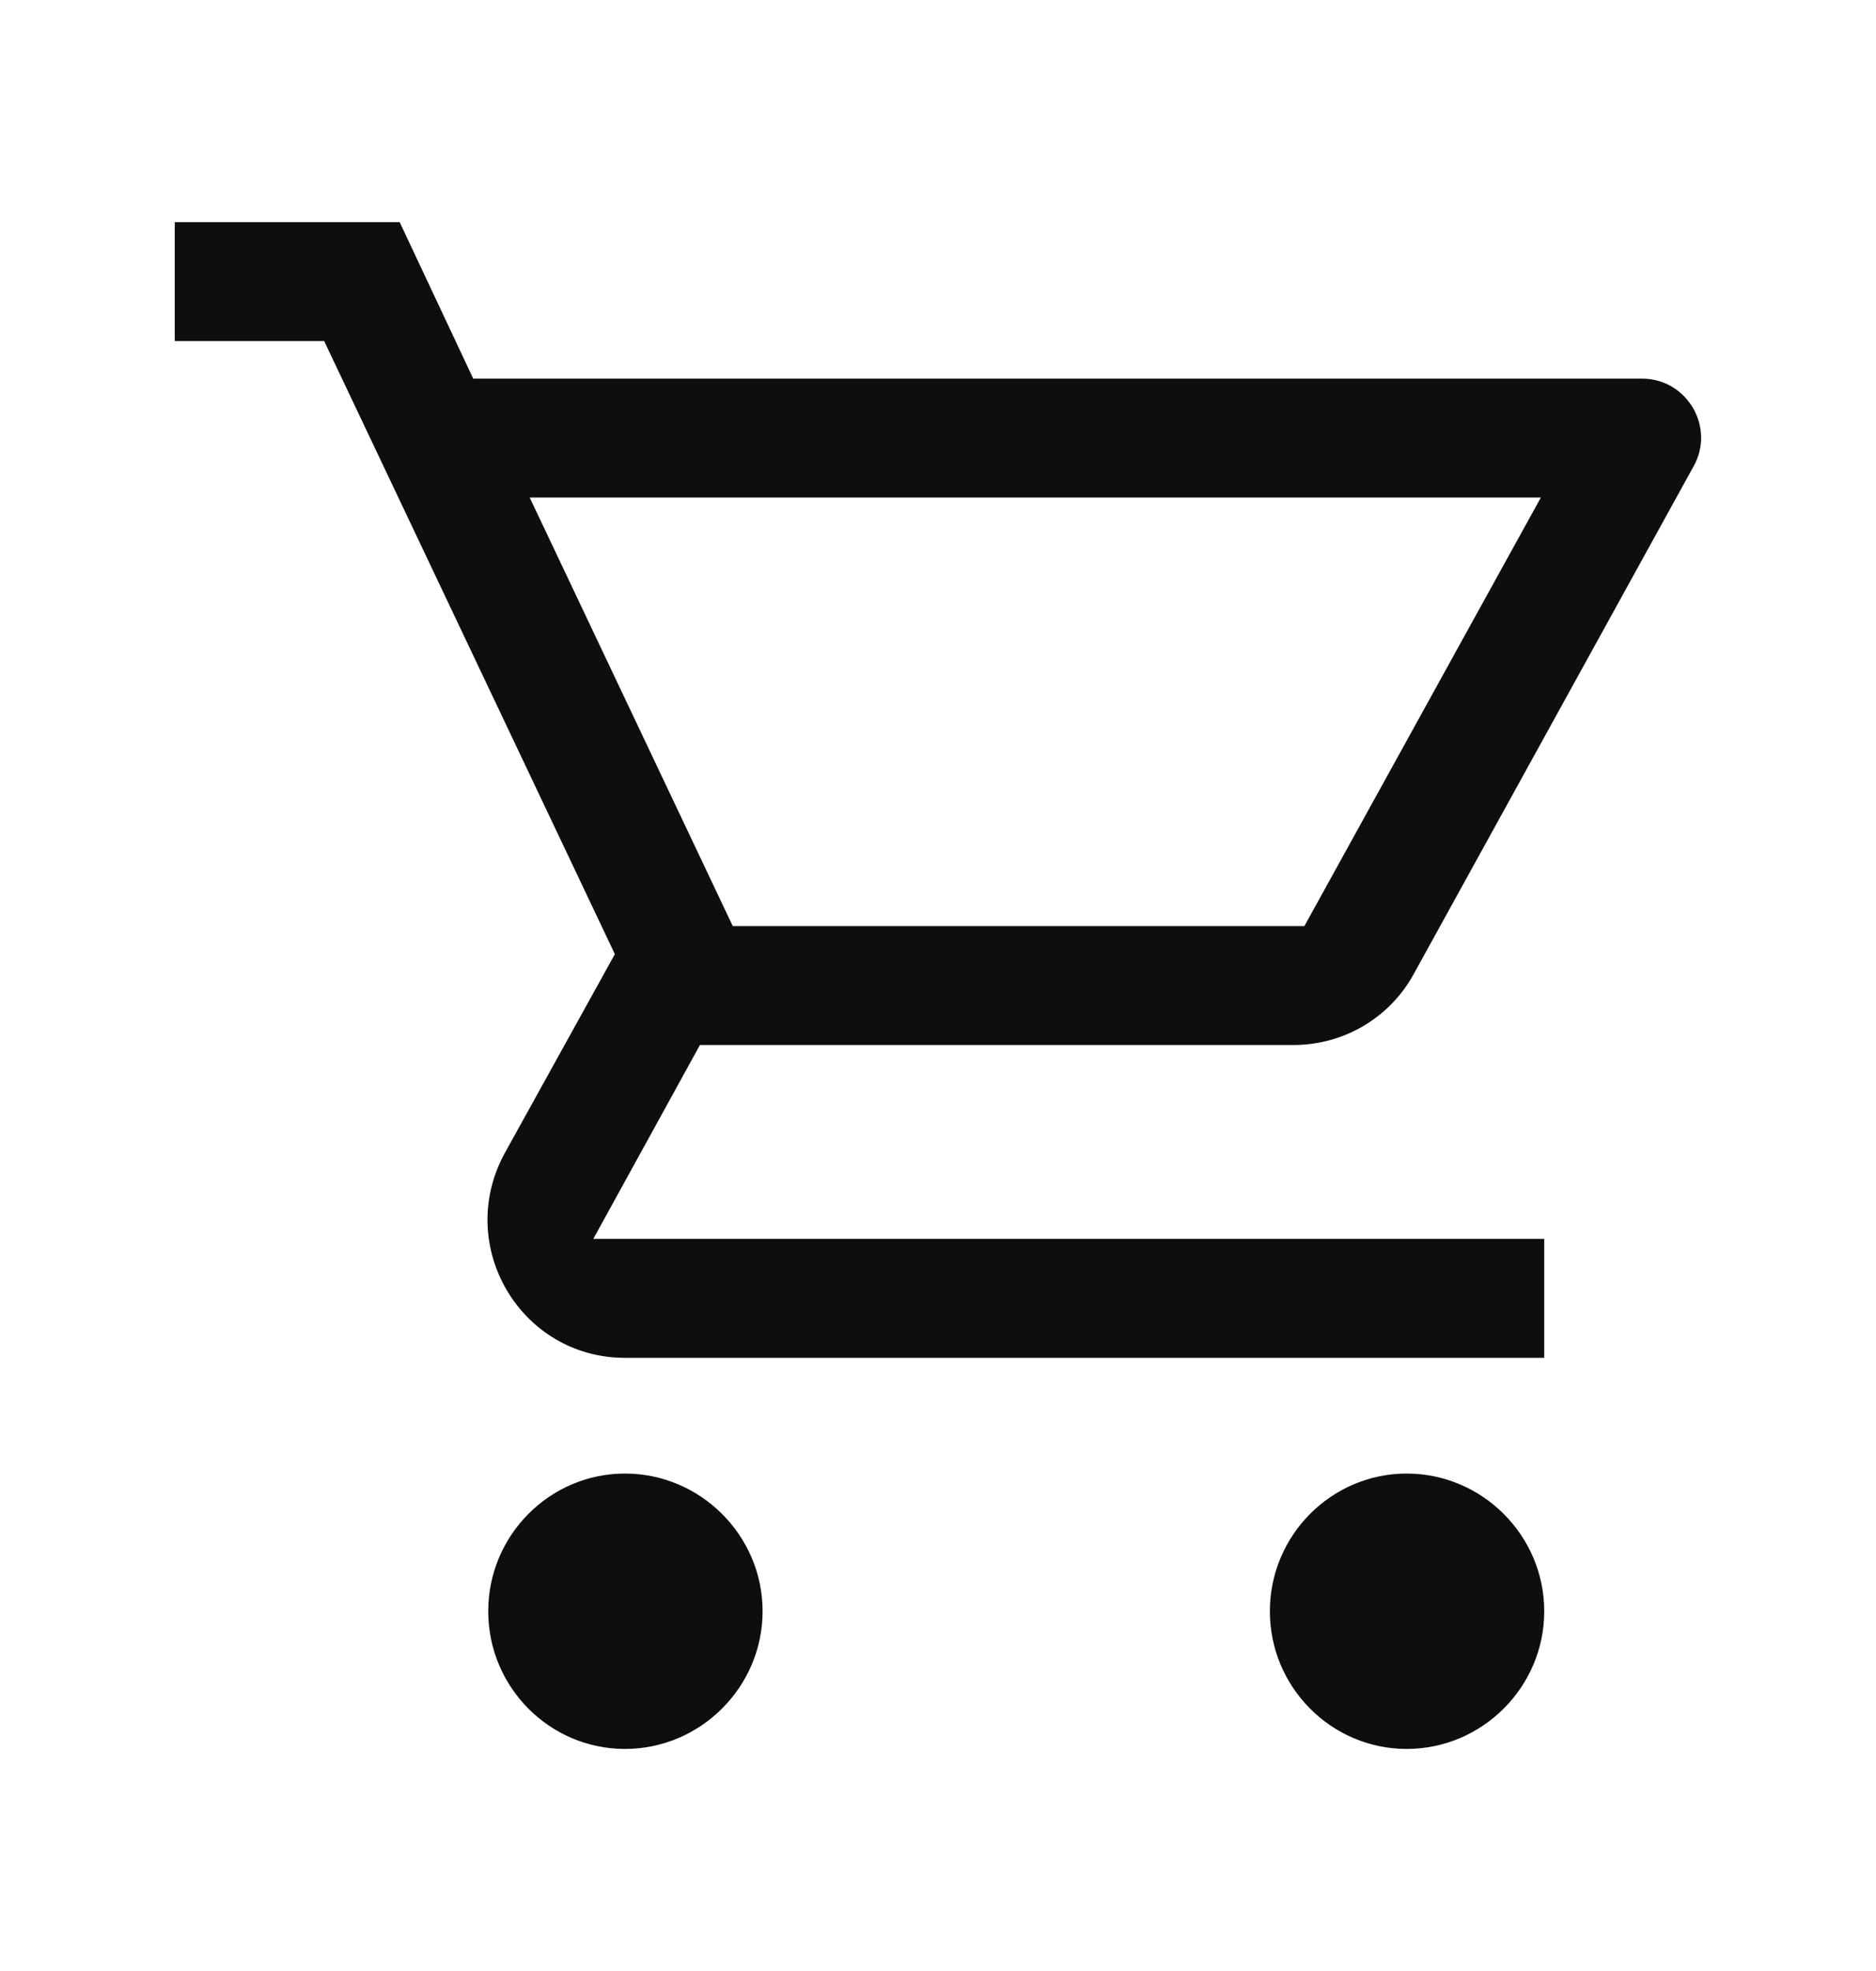
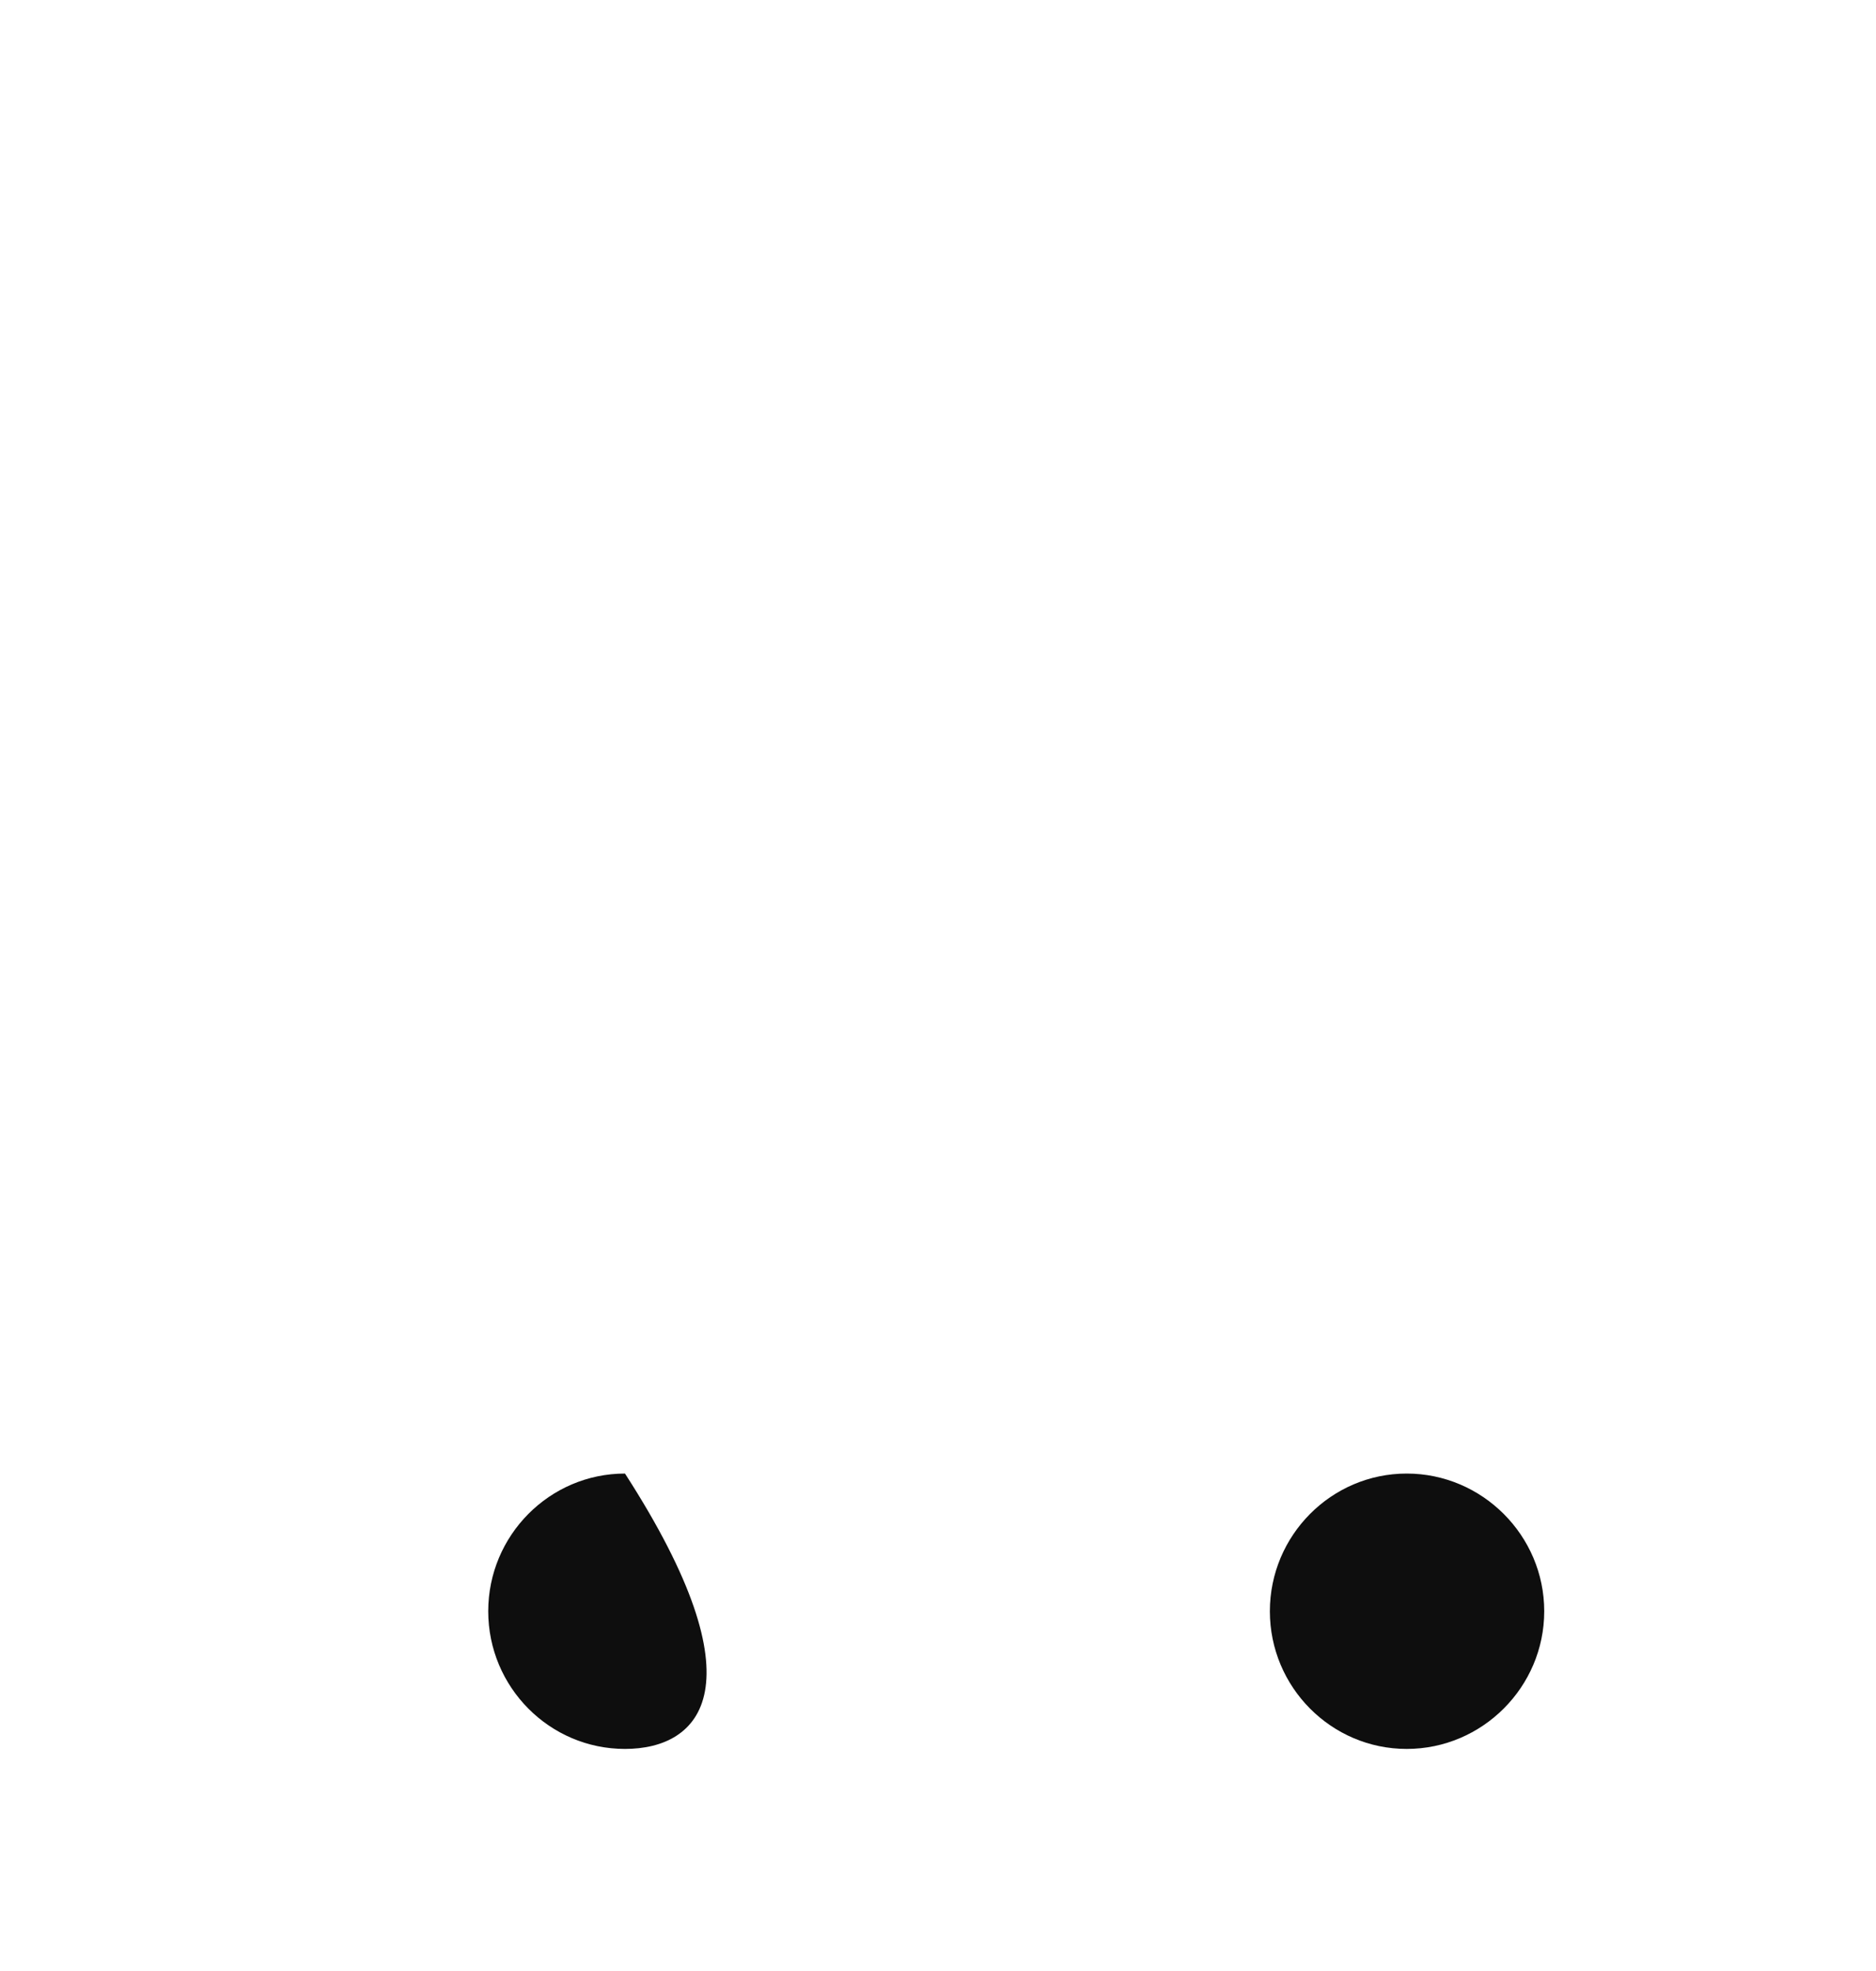
<svg xmlns="http://www.w3.org/2000/svg" width="20" height="21" viewBox="0 0 20 21" fill="none">
-   <path fill-rule="evenodd" clip-rule="evenodd" d="M15.071 10.379C14.822 10.833 14.339 11.134 13.788 11.134H7.462L6.325 13.2H16.463V14.467H6.663C5.55 14.467 4.844 13.273 5.38 12.288L6.555 10.166L3.456 3.634H1.863V2.367H4.261L5.045 4.034H17.505C17.986 4.034 18.289 4.553 18.055 4.969L15.071 10.379ZM5.647 5.301L7.812 9.867H13.906L16.427 5.301H5.647Z" fill="#0E0E0E" />
-   <path d="M5.205 17.167C5.205 16.36 5.858 15.7 6.663 15.7C7.469 15.7 8.13 16.361 8.13 17.167C8.13 17.973 7.469 18.634 6.663 18.634C5.858 18.634 5.205 17.975 5.205 17.167Z" fill="#0E0E0E" />
+   <path d="M5.205 17.167C5.205 16.36 5.858 15.7 6.663 15.7C8.13 17.973 7.469 18.634 6.663 18.634C5.858 18.634 5.205 17.975 5.205 17.167Z" fill="#0E0E0E" />
  <path d="M13.538 17.167C13.538 16.36 14.192 15.7 14.997 15.7C15.803 15.7 16.463 16.361 16.463 17.167C16.463 17.973 15.803 18.634 14.997 18.634C14.192 18.634 13.538 17.975 13.538 17.167Z" fill="#0E0E0E" />
</svg>